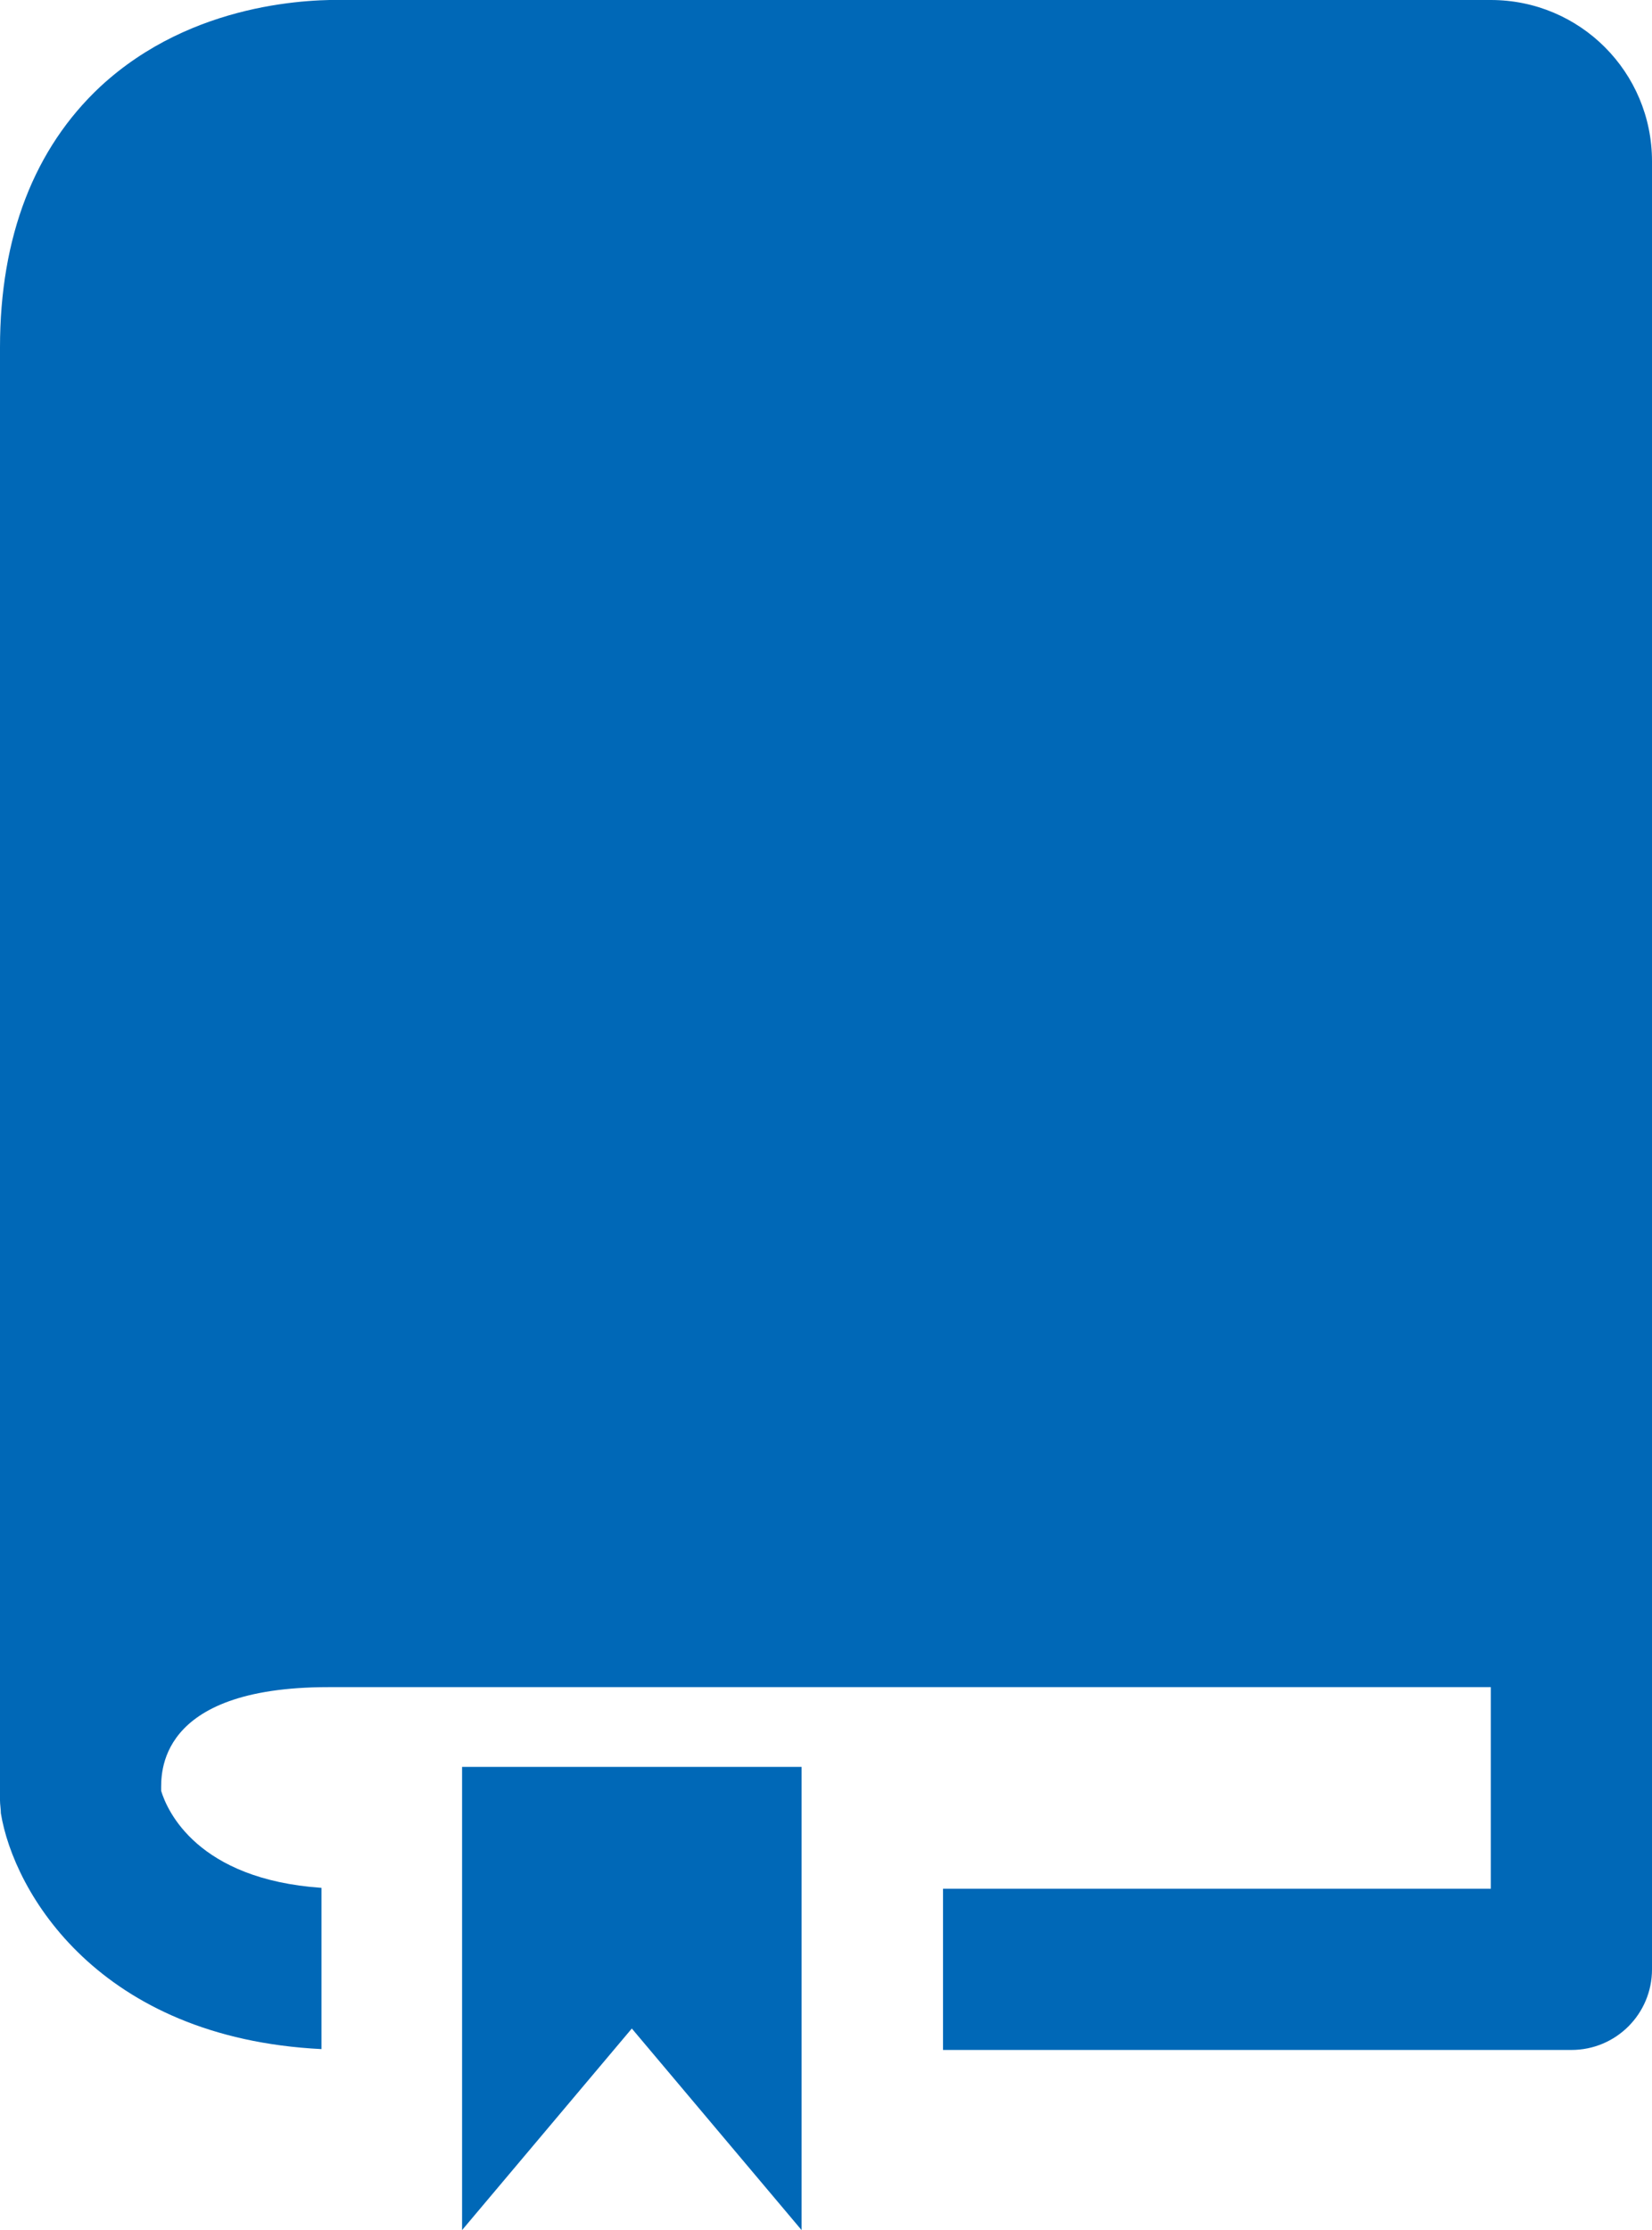
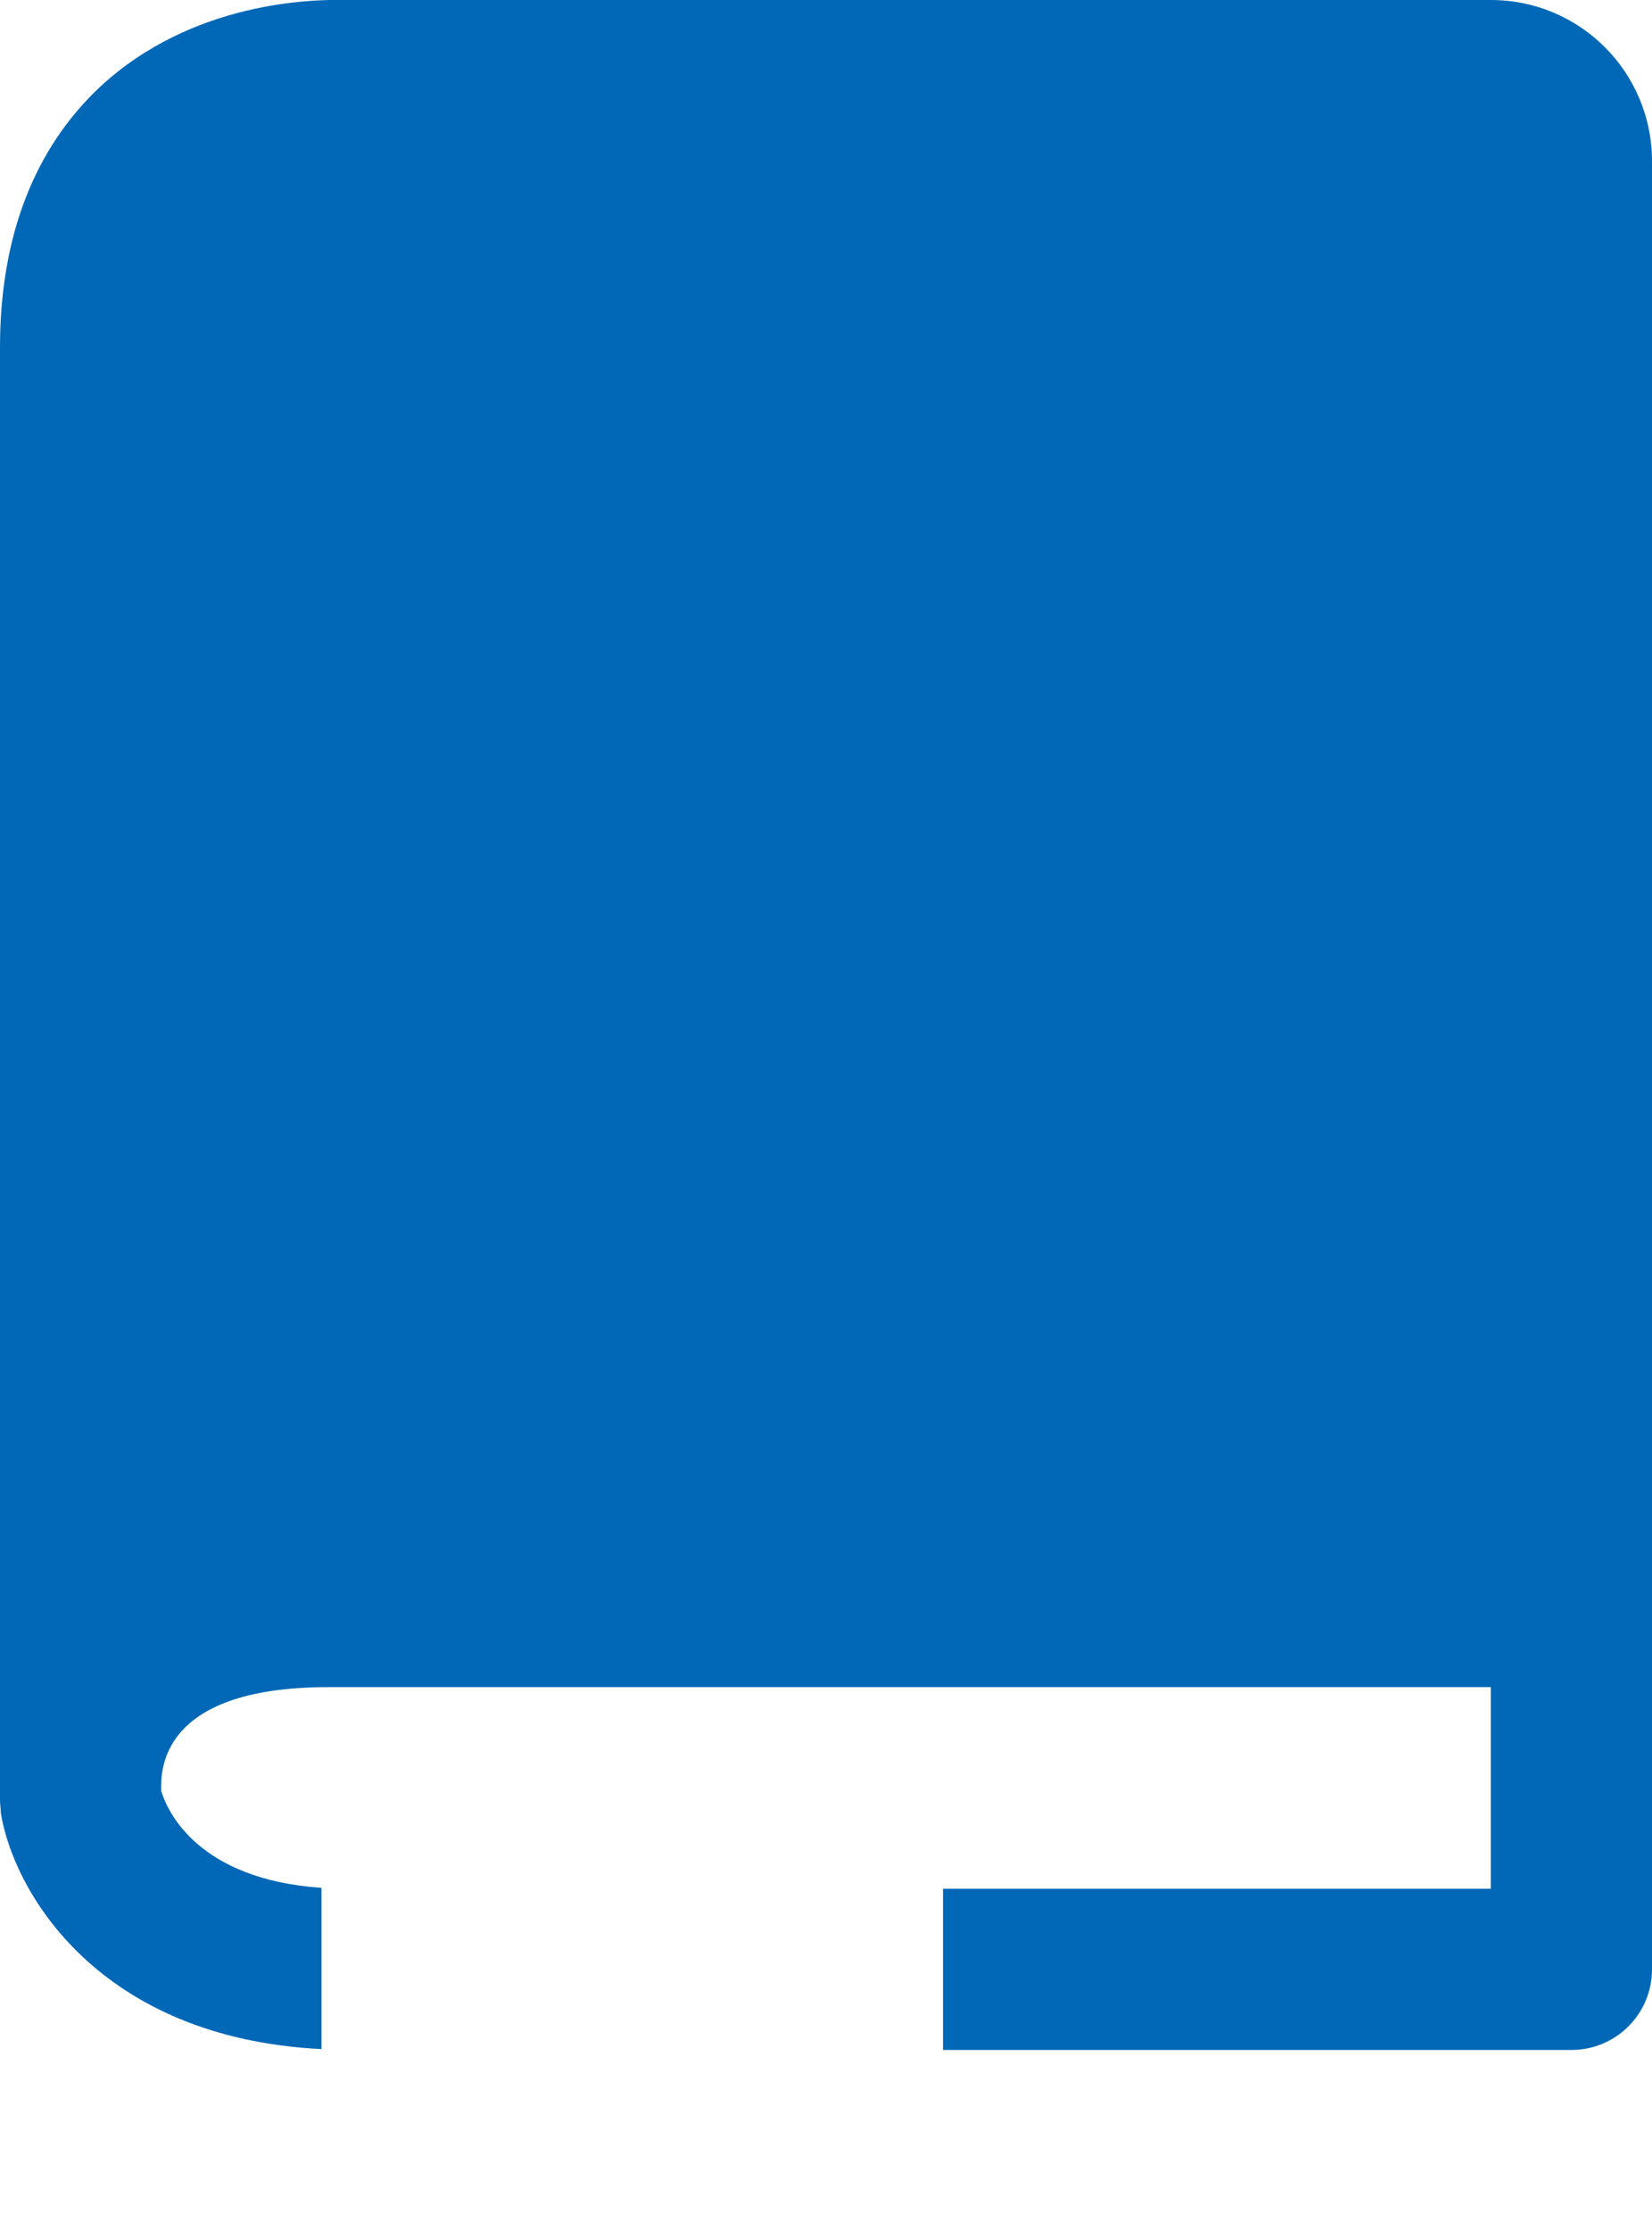
<svg xmlns="http://www.w3.org/2000/svg" version="1.1" id="レイヤー_1" x="0px" y="0px" width="19.27px" height="26px" viewBox="0 0 19.27 26" style="enable-background:new 0 0 19.27 26;" xml:space="preserve">
  <style type="text/css">
	.st0{fill:#0068B7;}
</style>
  <g>
-     <polygon class="st0" points="5.39,26 7.37,23.65 9.35,26 9.35,20.6 5.39,20.6  " />
    <path class="st0" d="M17.39,0H4.07C4.06,0,4.06,0,4.05,0c-0.39-0.01-1.8,0.01-2.88,1.01C0.4,1.73,0,2.76,0,4.05c0,0,0,16.8,0,16.94   c0,0.05,0.01,0.1,0.01,0.15c0.15,0.92,1.14,2.62,3.74,2.75v-1.88c-1.45-0.1-1.8-0.9-1.87-1.13c0-0.18-0.07-1.21,1.95-1.21h13.56   v2.35H11v1.88h7.33c0.52,0,0.94-0.42,0.94-0.94V1.88C19.27,0.84,18.43,0,17.39,0z" />
  </g>
  <g>
</g>
  <g>
</g>
  <g>
</g>
  <g>
</g>
  <g>
</g>
  <g>
</g>
  <g>
</g>
  <g>
</g>
  <g>
</g>
  <g>
</g>
  <g>
</g>
  <g>
</g>
  <g>
</g>
  <g>
</g>
  <g>
</g>
</svg>